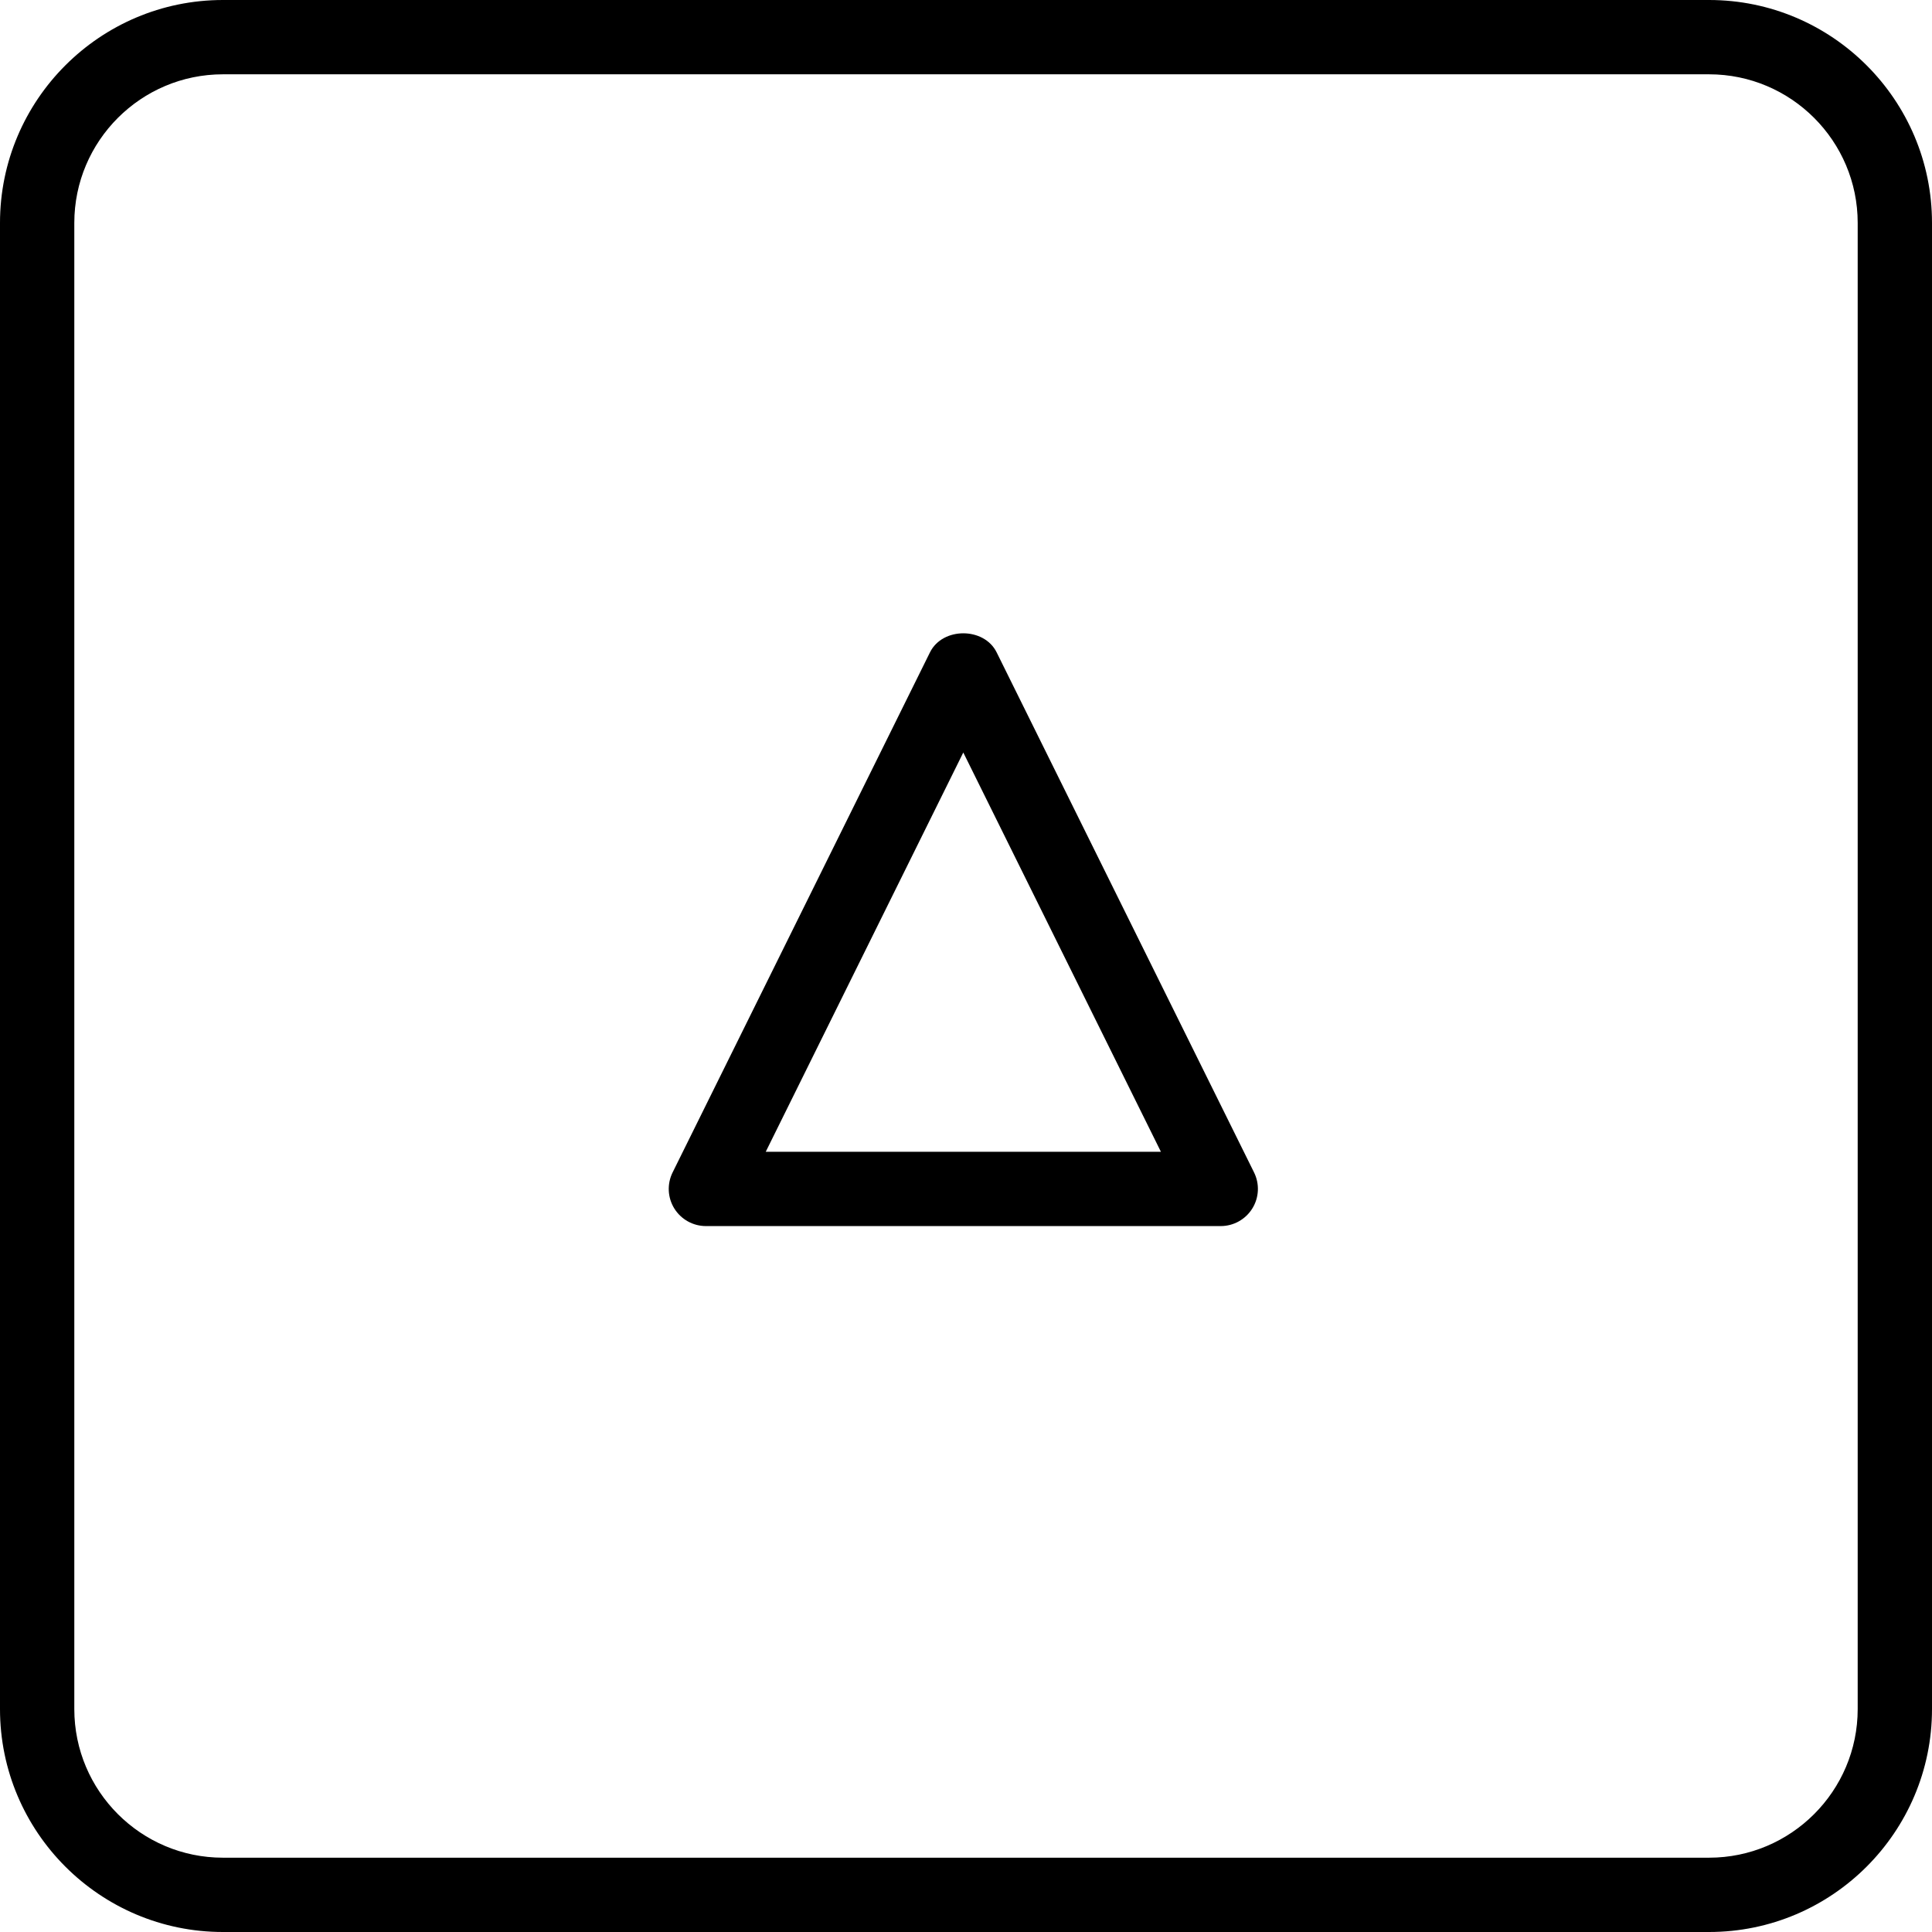
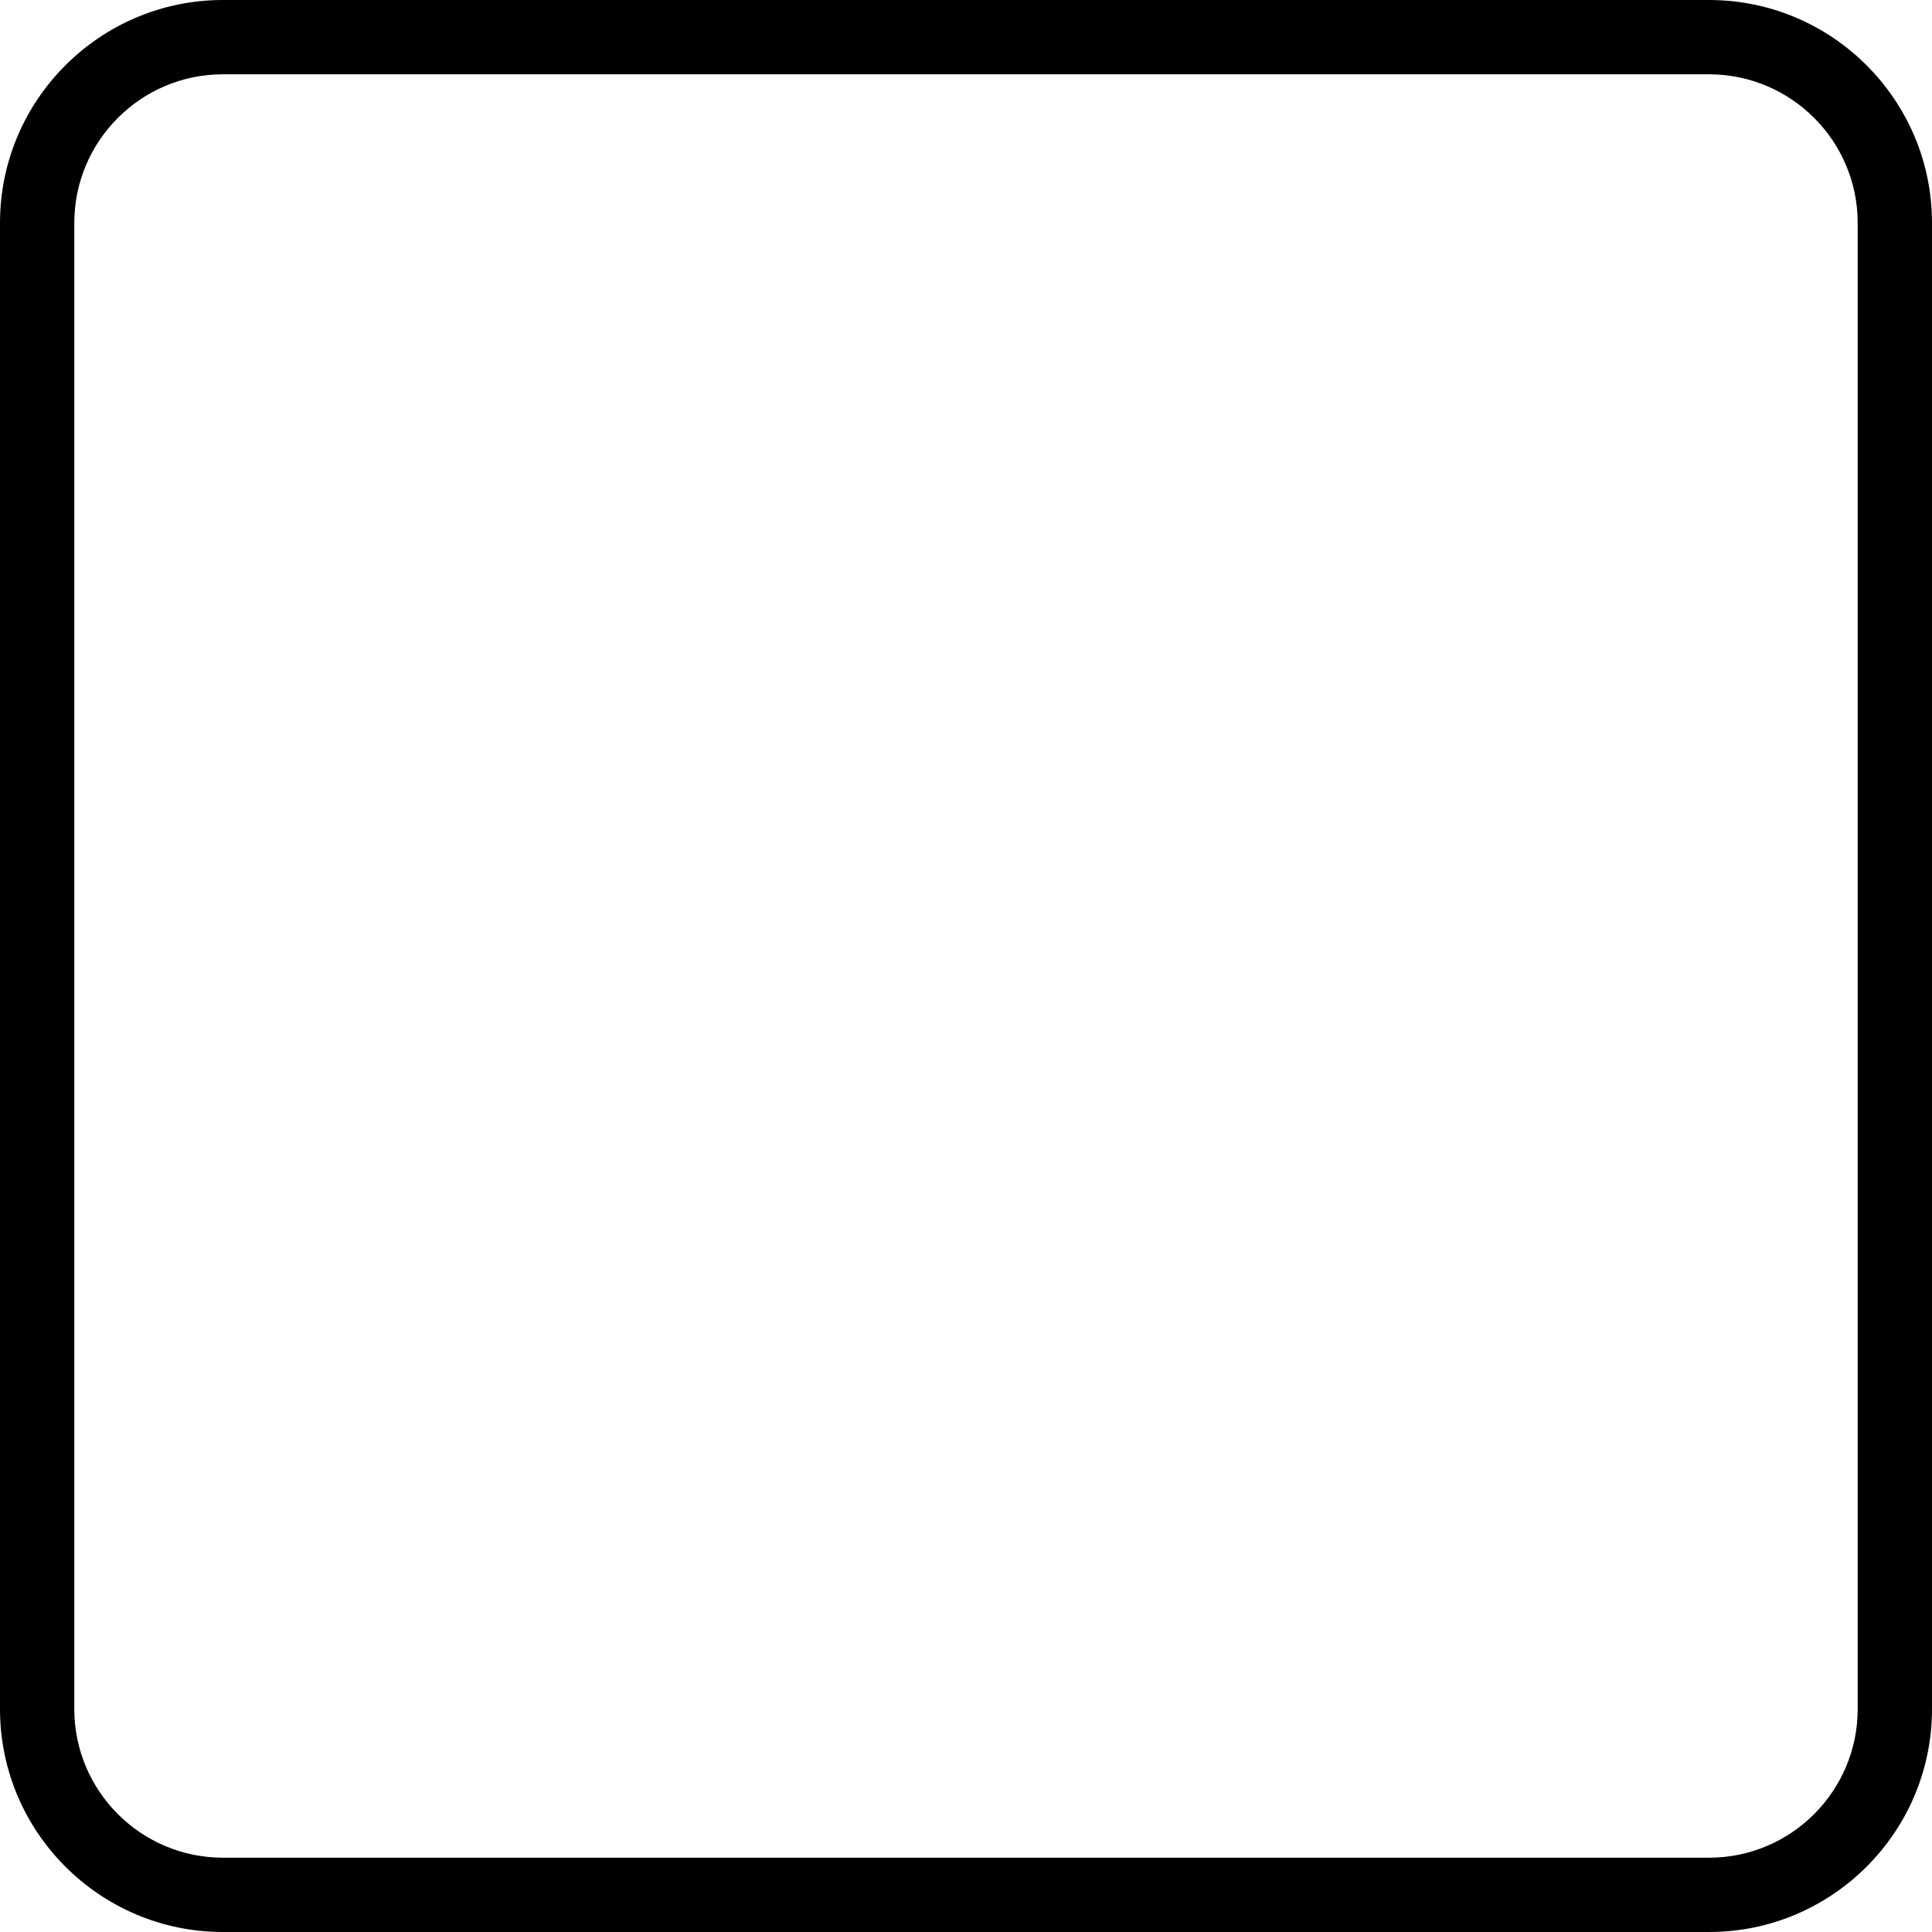
<svg xmlns="http://www.w3.org/2000/svg" fill="#000000" height="800px" width="800px" version="1.1" id="Capa_1" viewBox="0 0 52 52" xml:space="preserve">
  <g>
    <g>
      <path d="M46,0H6C2.691,0,0,2.691,0,6v40c0,3.309,2.691,6,6,6h40c3.309,0,6-2.691,6-6V6C52,2.691,49.309,0,46,0z M50,46    c0,2.206-1.794,4-4,4H6c-2.206,0-4-1.794-4-4V6c0-2.206,1.794-4,4-4h40c2.206,0,4,1.794,4,4V46z" />
-       <path d="M26.824,17.557c-0.338-0.682-1.455-0.682-1.793,0l-6.928,14c-0.153,0.31-0.136,0.677,0.047,0.971    C18.333,32.821,18.654,33,19,33h13.856c0.346,0,0.667-0.179,0.85-0.473s0.2-0.661,0.047-0.971L26.824,17.557z M20.61,31    l5.317-10.746L31.246,31H20.61z" />
    </g>
  </g>
</svg>